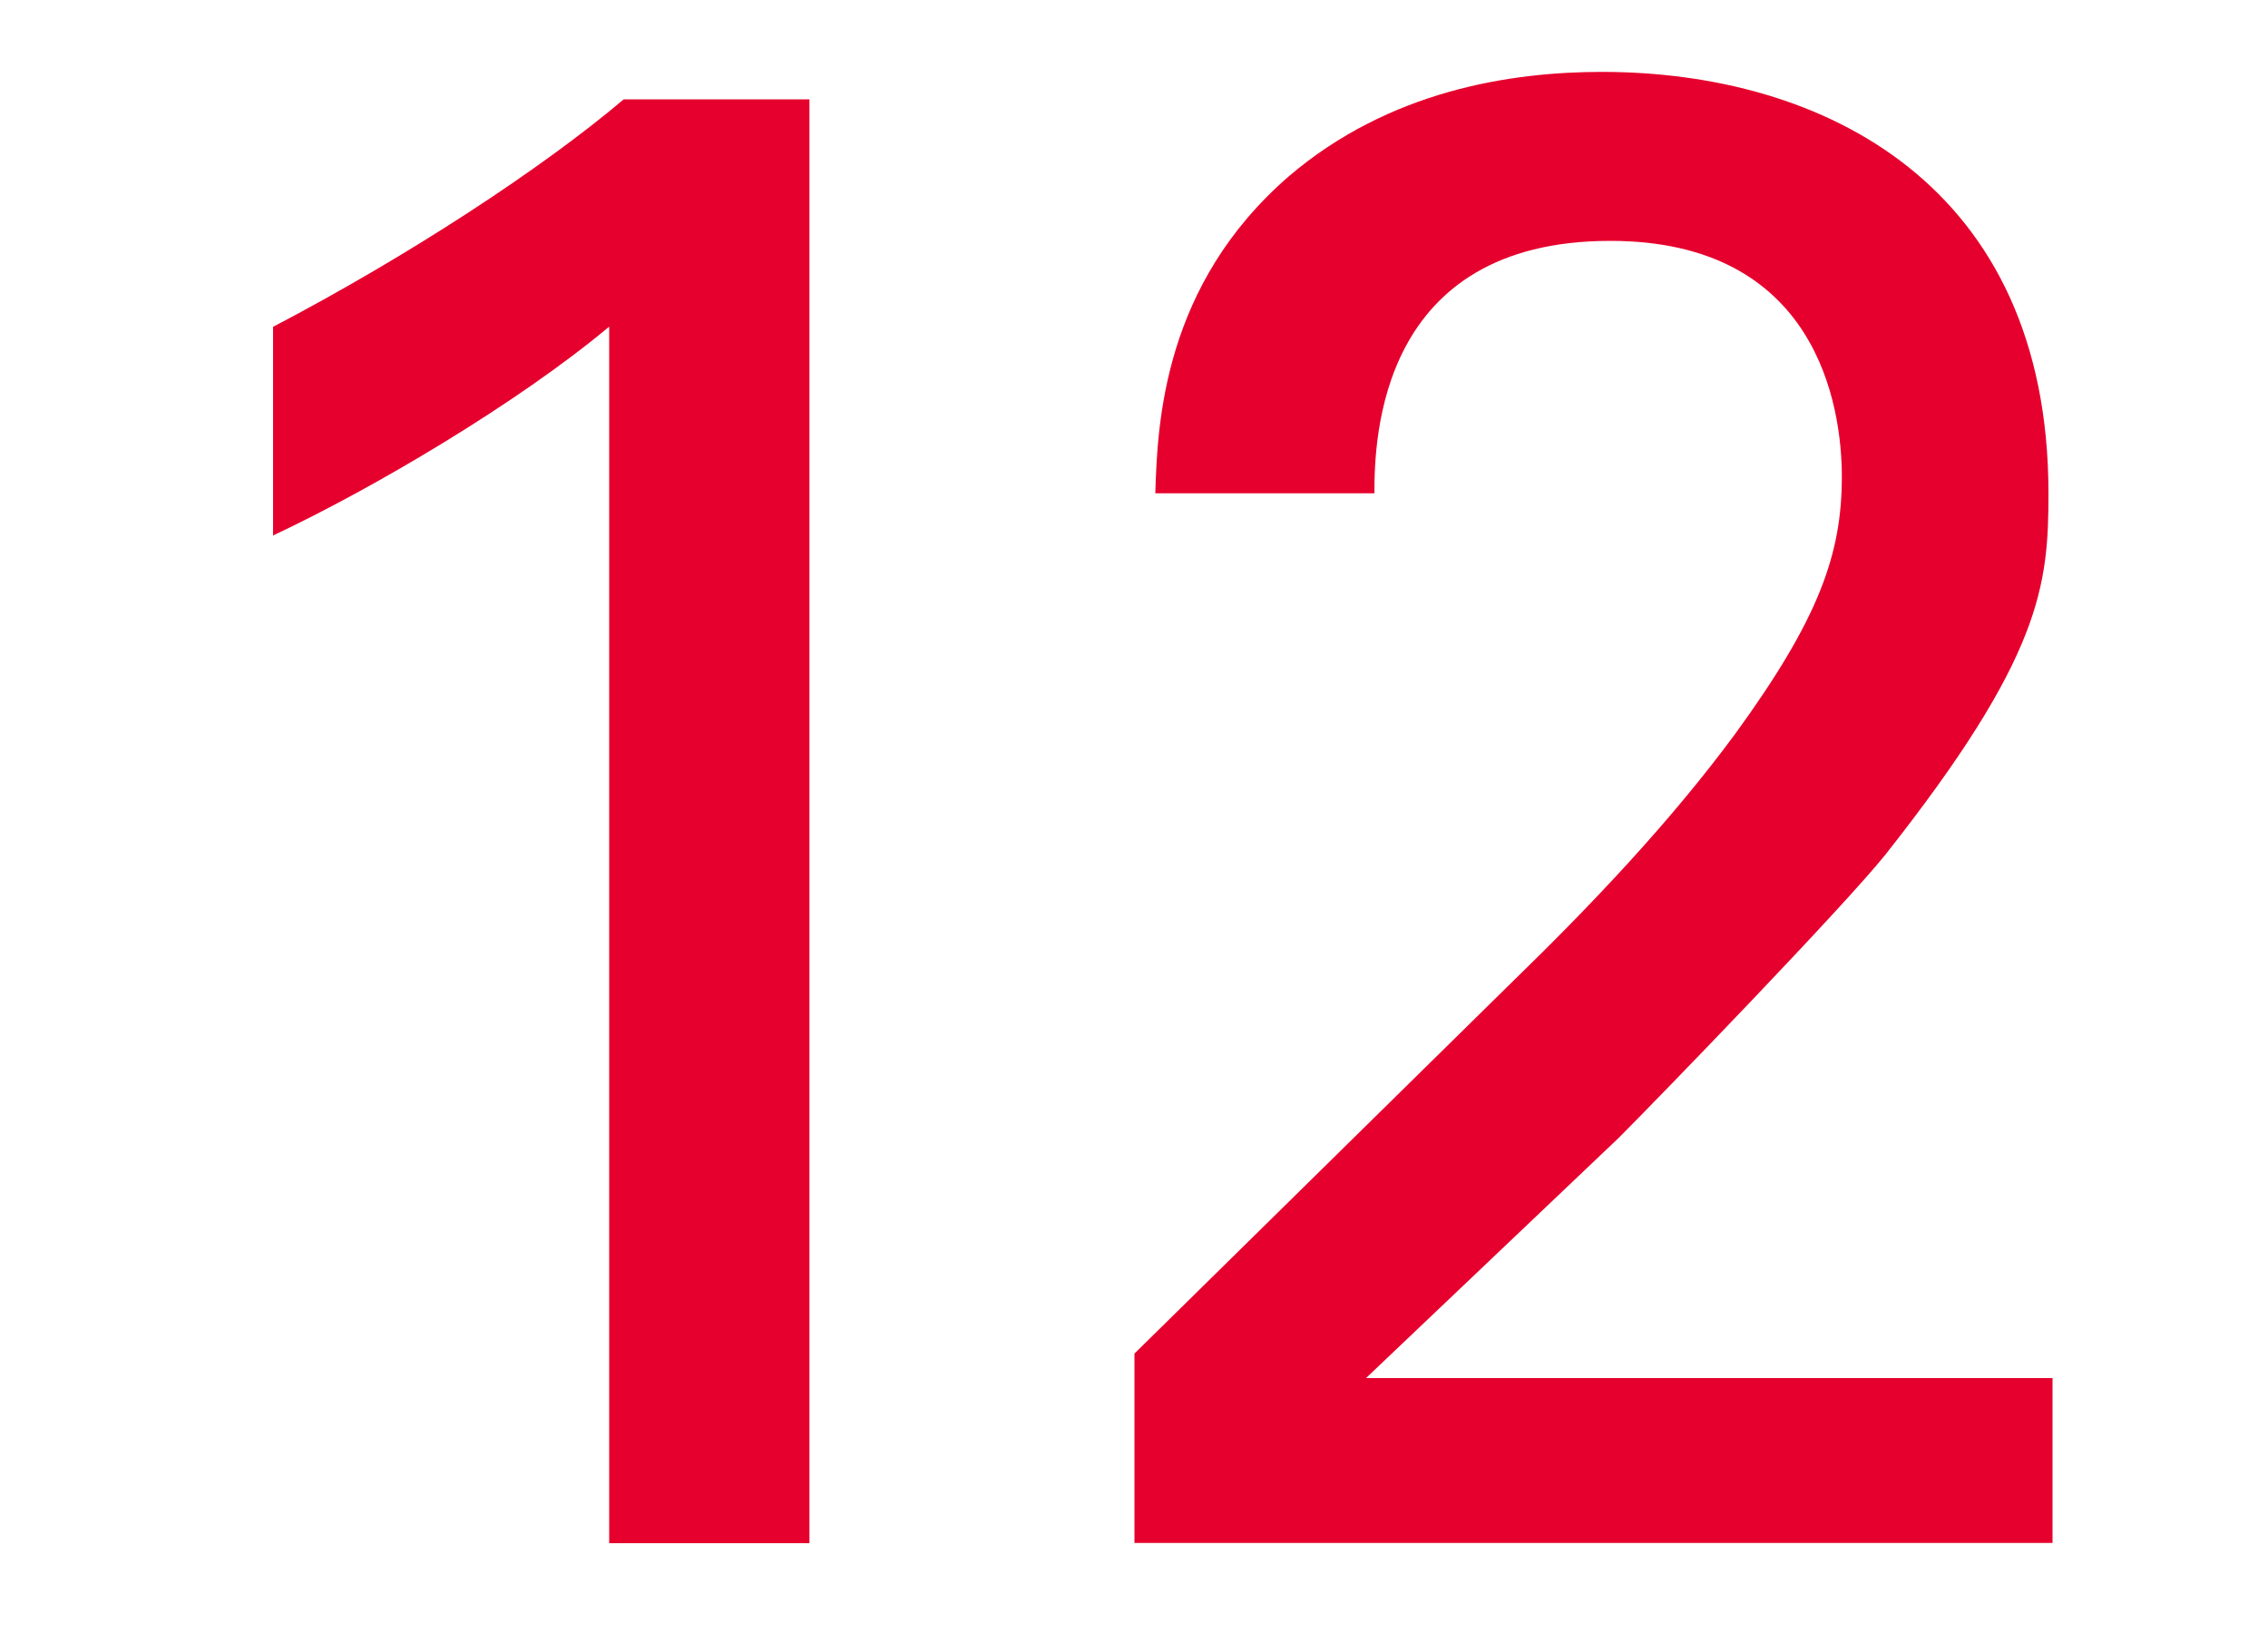
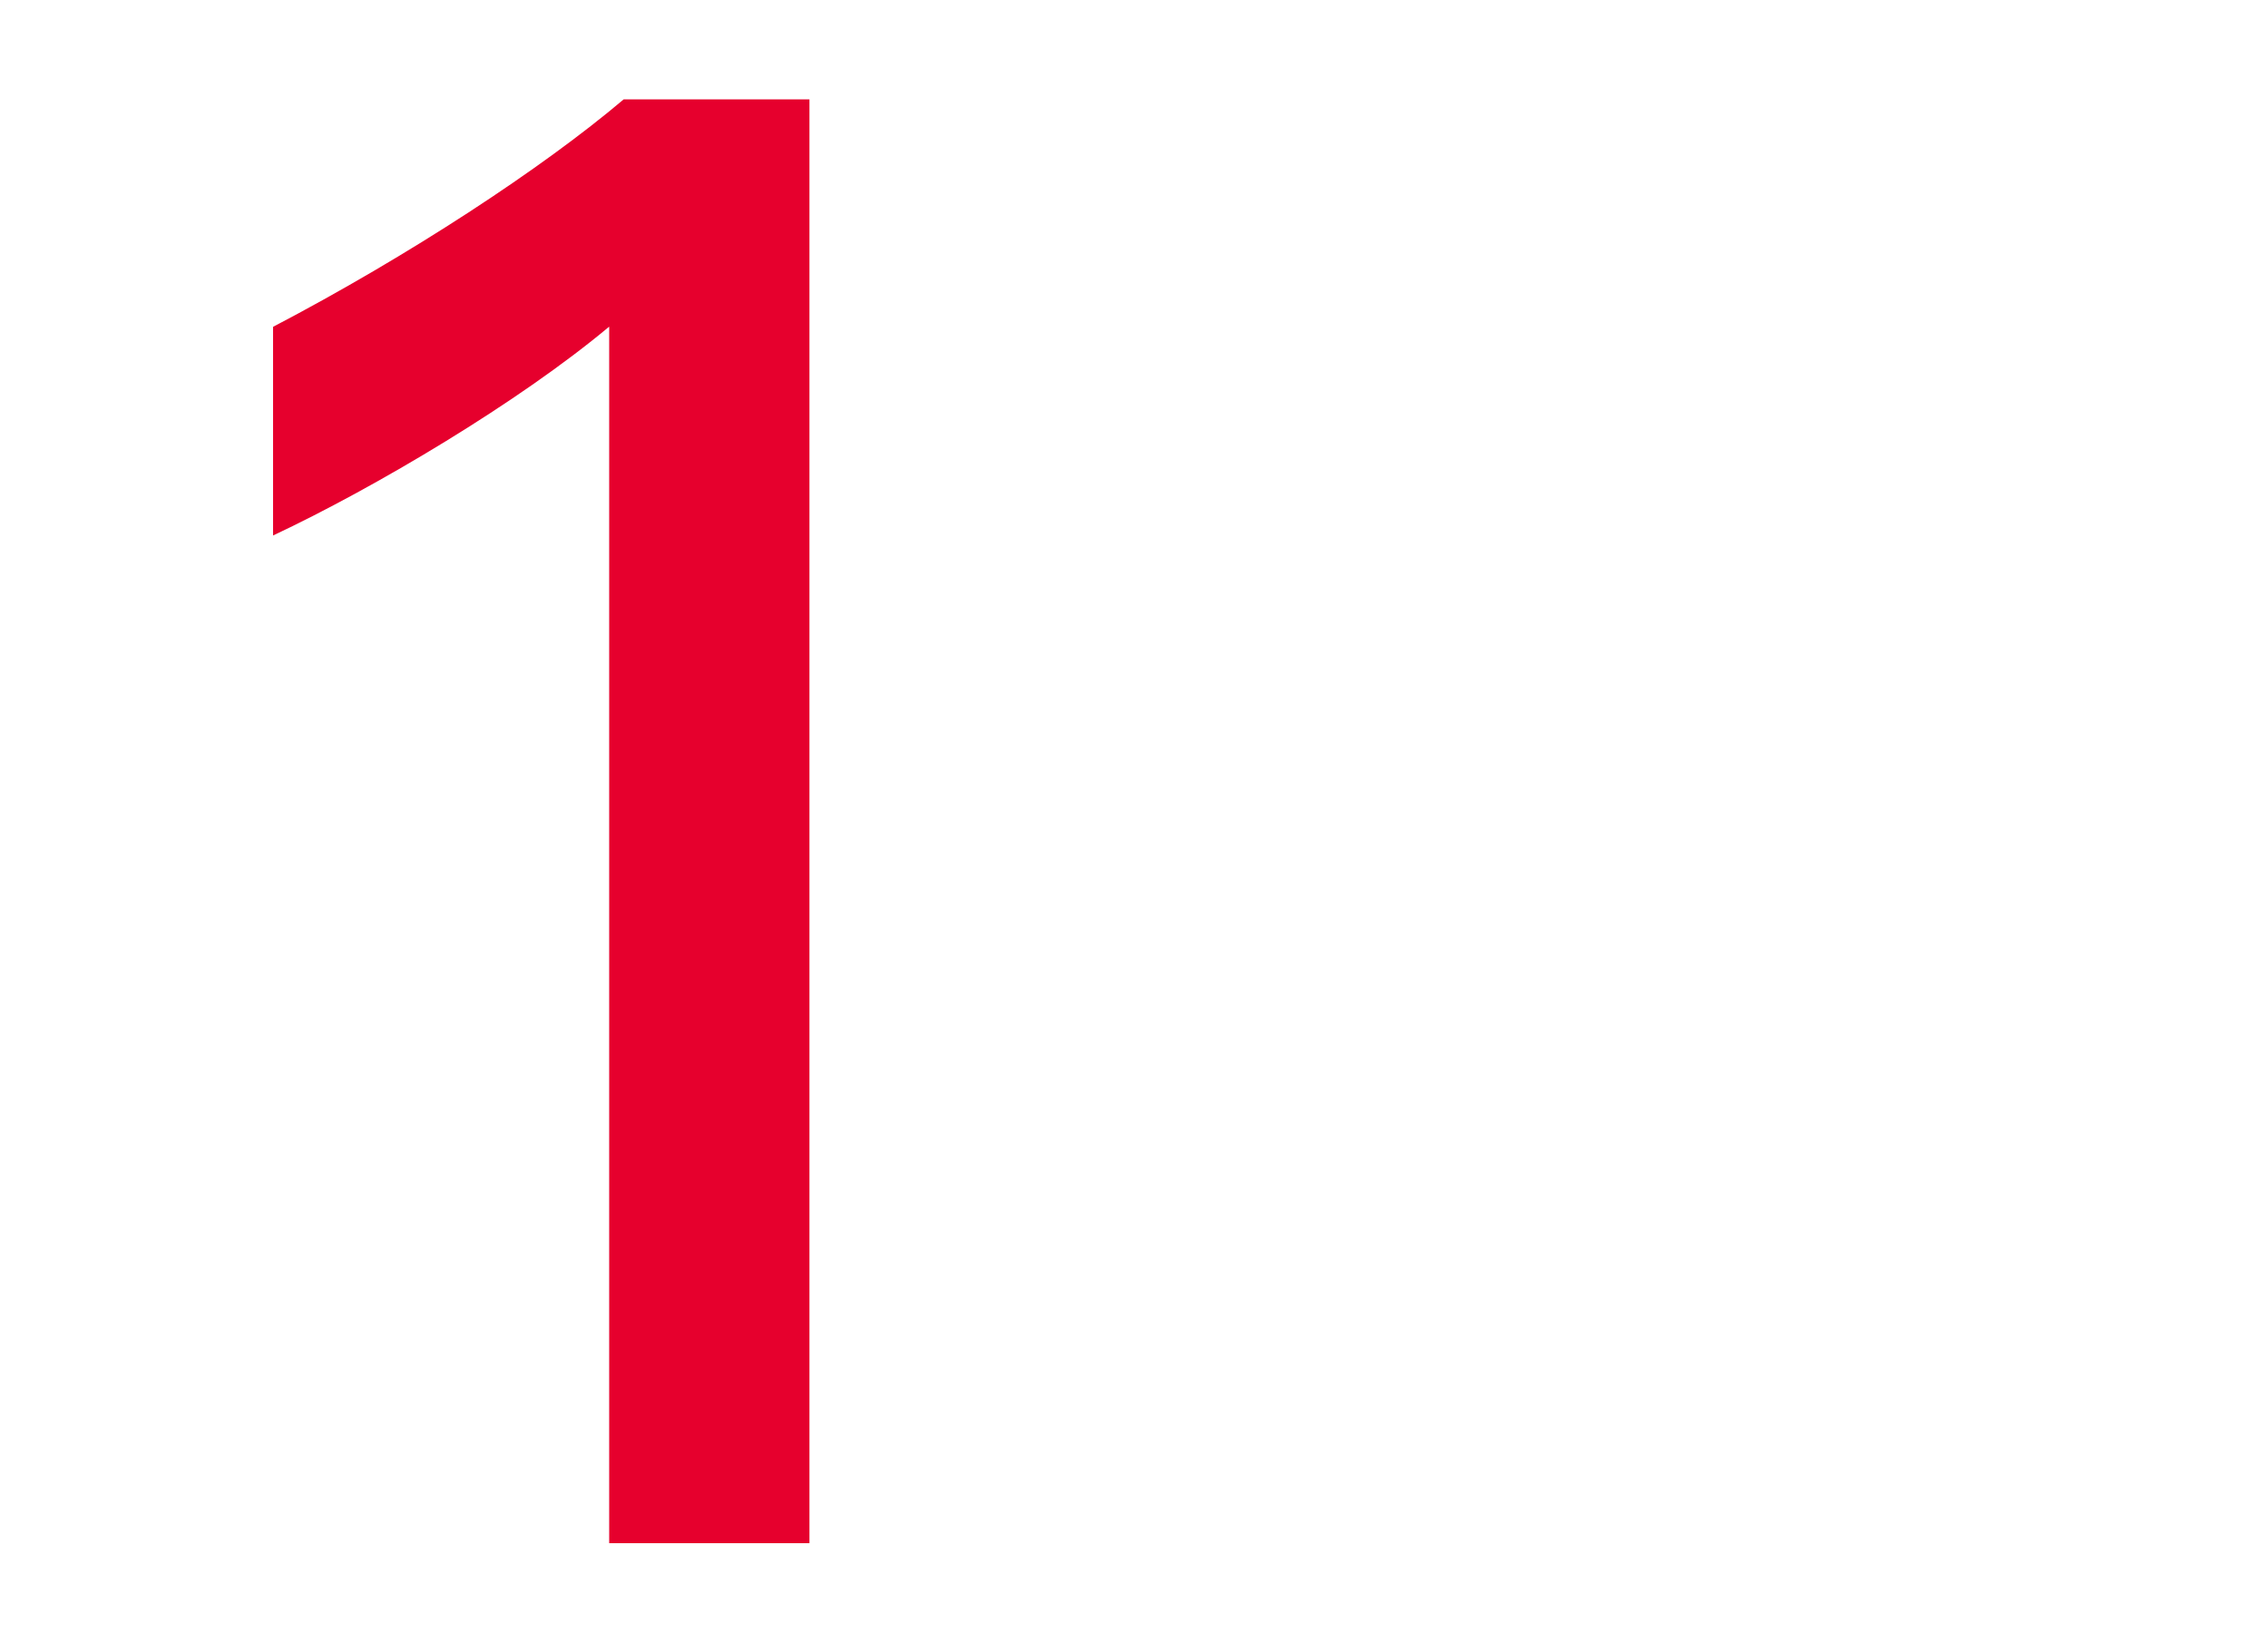
<svg xmlns="http://www.w3.org/2000/svg" id="_レイヤー_3" width="100" height="72" viewBox="0 0 100 72">
  <defs>
    <style>.cls-1{fill:#e6002d;stroke-width:0px;}</style>
  </defs>
  <path class="cls-1" d="m26.85,14.41c-3.96,3.31-10.3,7.08-14.81,9.2v-9.2c5.98-3.13,11.87-6.99,15.46-10.03h8.19v63.66h-8.83V14.41Z" />
-   <path class="cls-1" d="m50.03,59.67l16.65-16.38c3.5-3.4,6.99-7.08,9.84-10.95,3.68-5.06,4.69-7.91,4.69-11.32,0-3.13-1.1-10.4-10.21-10.4-10.21,0-10.4,8.74-10.4,11.13h-9.66c.09-3.13.37-9.2,5.89-13.98,4.42-3.77,9.75-4.6,13.8-4.6,9.75,0,19.69,4.97,19.69,18.58,0,4.05-.28,7.18-7.18,15.92-1.84,2.3-9.94,10.67-11.78,12.51l-11.13,10.58h30.27v7.27h-40.48v-8.37Z" />
</svg>